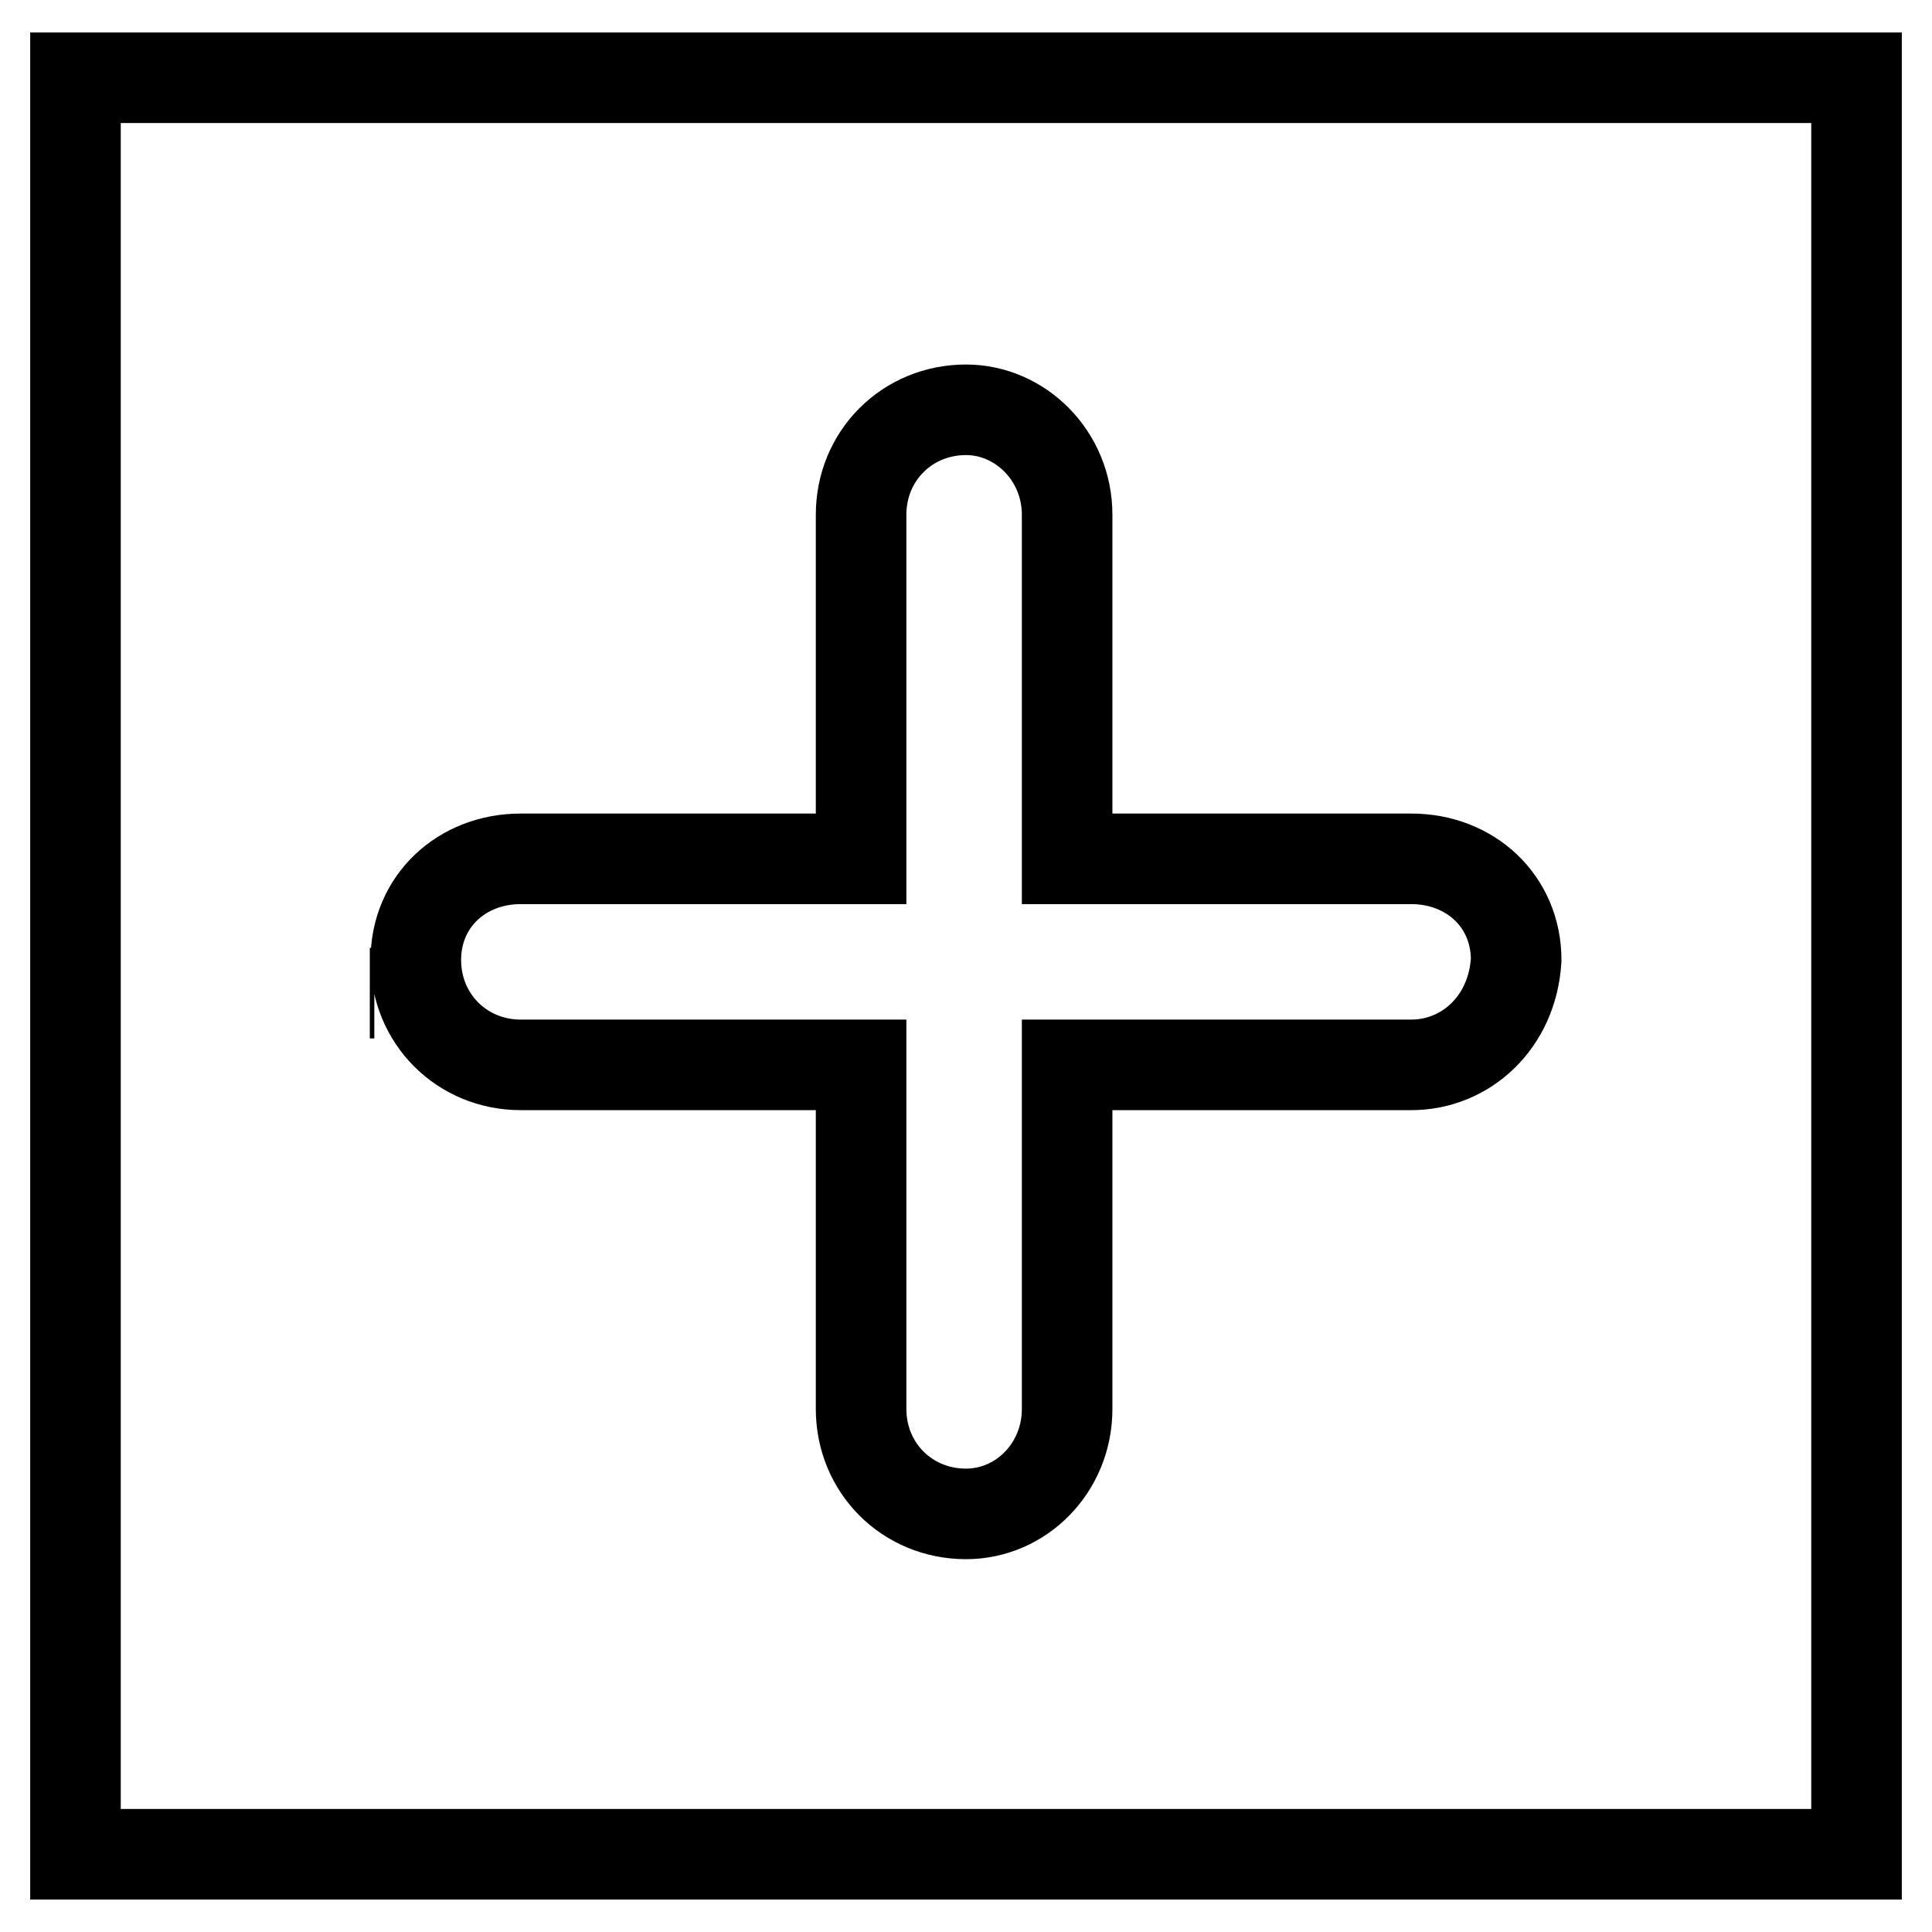
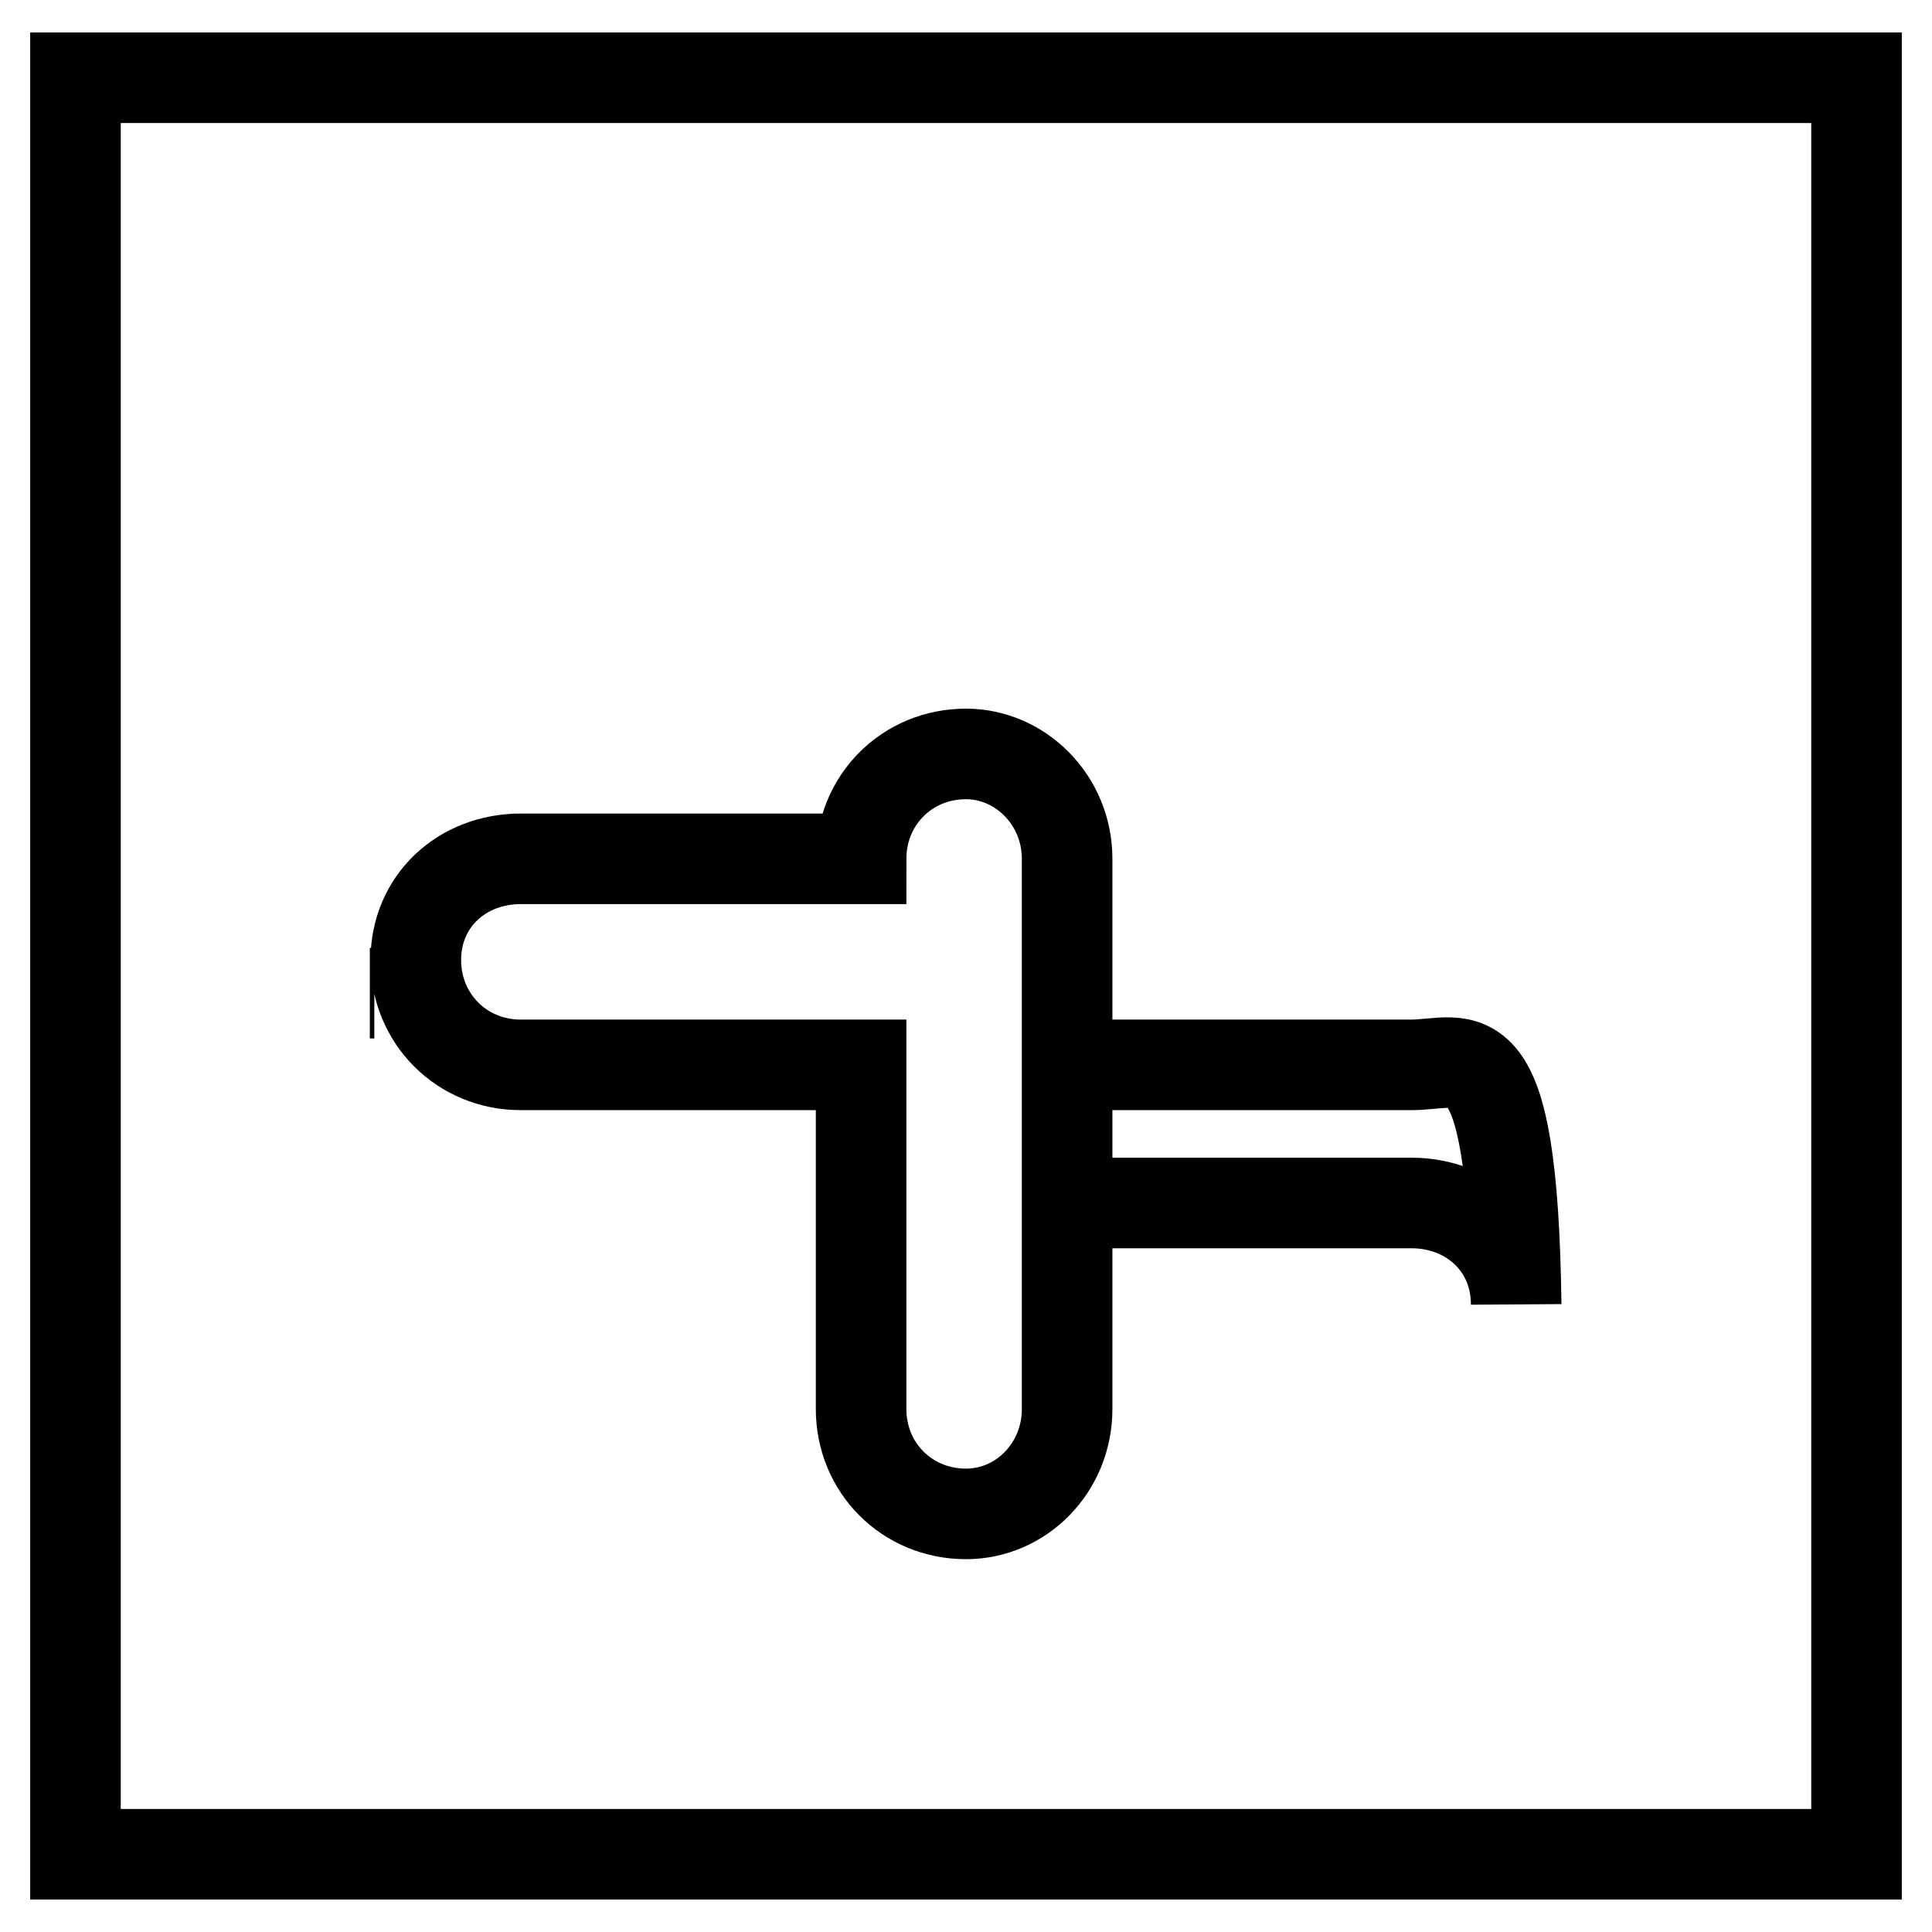
<svg xmlns="http://www.w3.org/2000/svg" version="1.1" x="0px" y="0px" viewBox="0 0 256 256" enable-background="new 0 0 256 256" xml:space="preserve">
  <g>
-     <path stroke-width="12" fill-opacity="0" stroke="#000000" d="M49,131.6L49,131.6L49,131.6h0.6H49z M10,10.3v235.4h236V10.3H10z M187,141.1h-45.6v45.6 c0,7.8-6.1,13.9-13.4,13.9c-7.8,0-13.9-6.1-13.9-13.9v-45.6H69c-7.8,0-13.9-6.1-13.9-13.9c0-7.8,6.1-13.4,13.9-13.4h45.1V68.2 c0-7.8,6.1-13.9,13.9-13.9c7.2,0,13.4,6.1,13.4,13.9v45.6H187c7.8,0,13.9,5.6,13.9,13.4C200.4,135.5,194.2,141.1,187,141.1z" />
+     <path stroke-width="12" fill-opacity="0" stroke="#000000" d="M49,131.6L49,131.6L49,131.6h0.6H49z M10,10.3v235.4h236V10.3H10z M187,141.1h-45.6v45.6 c0,7.8-6.1,13.9-13.4,13.9c-7.8,0-13.9-6.1-13.9-13.9v-45.6H69c-7.8,0-13.9-6.1-13.9-13.9c0-7.8,6.1-13.4,13.9-13.4h45.1c0-7.8,6.1-13.9,13.9-13.9c7.2,0,13.4,6.1,13.4,13.9v45.6H187c7.8,0,13.9,5.6,13.9,13.4C200.4,135.5,194.2,141.1,187,141.1z" />
  </g>
</svg>